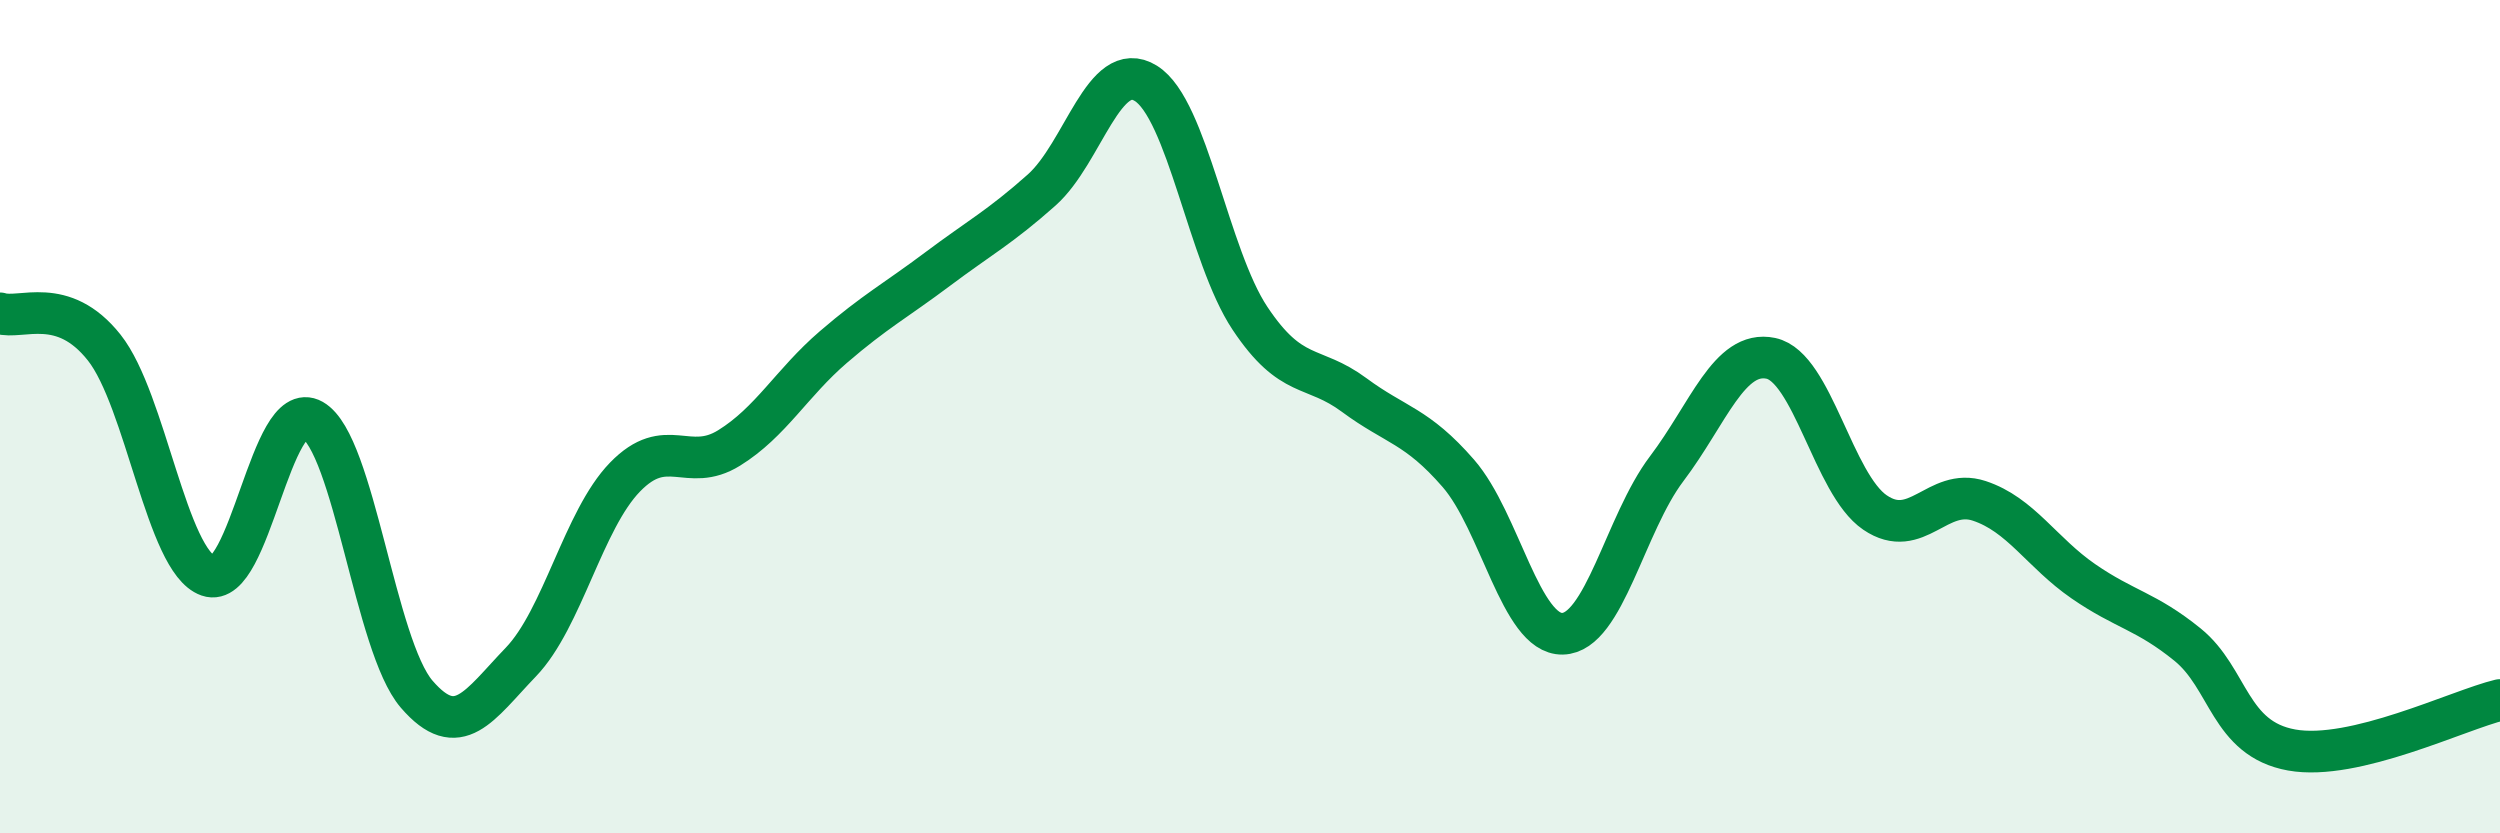
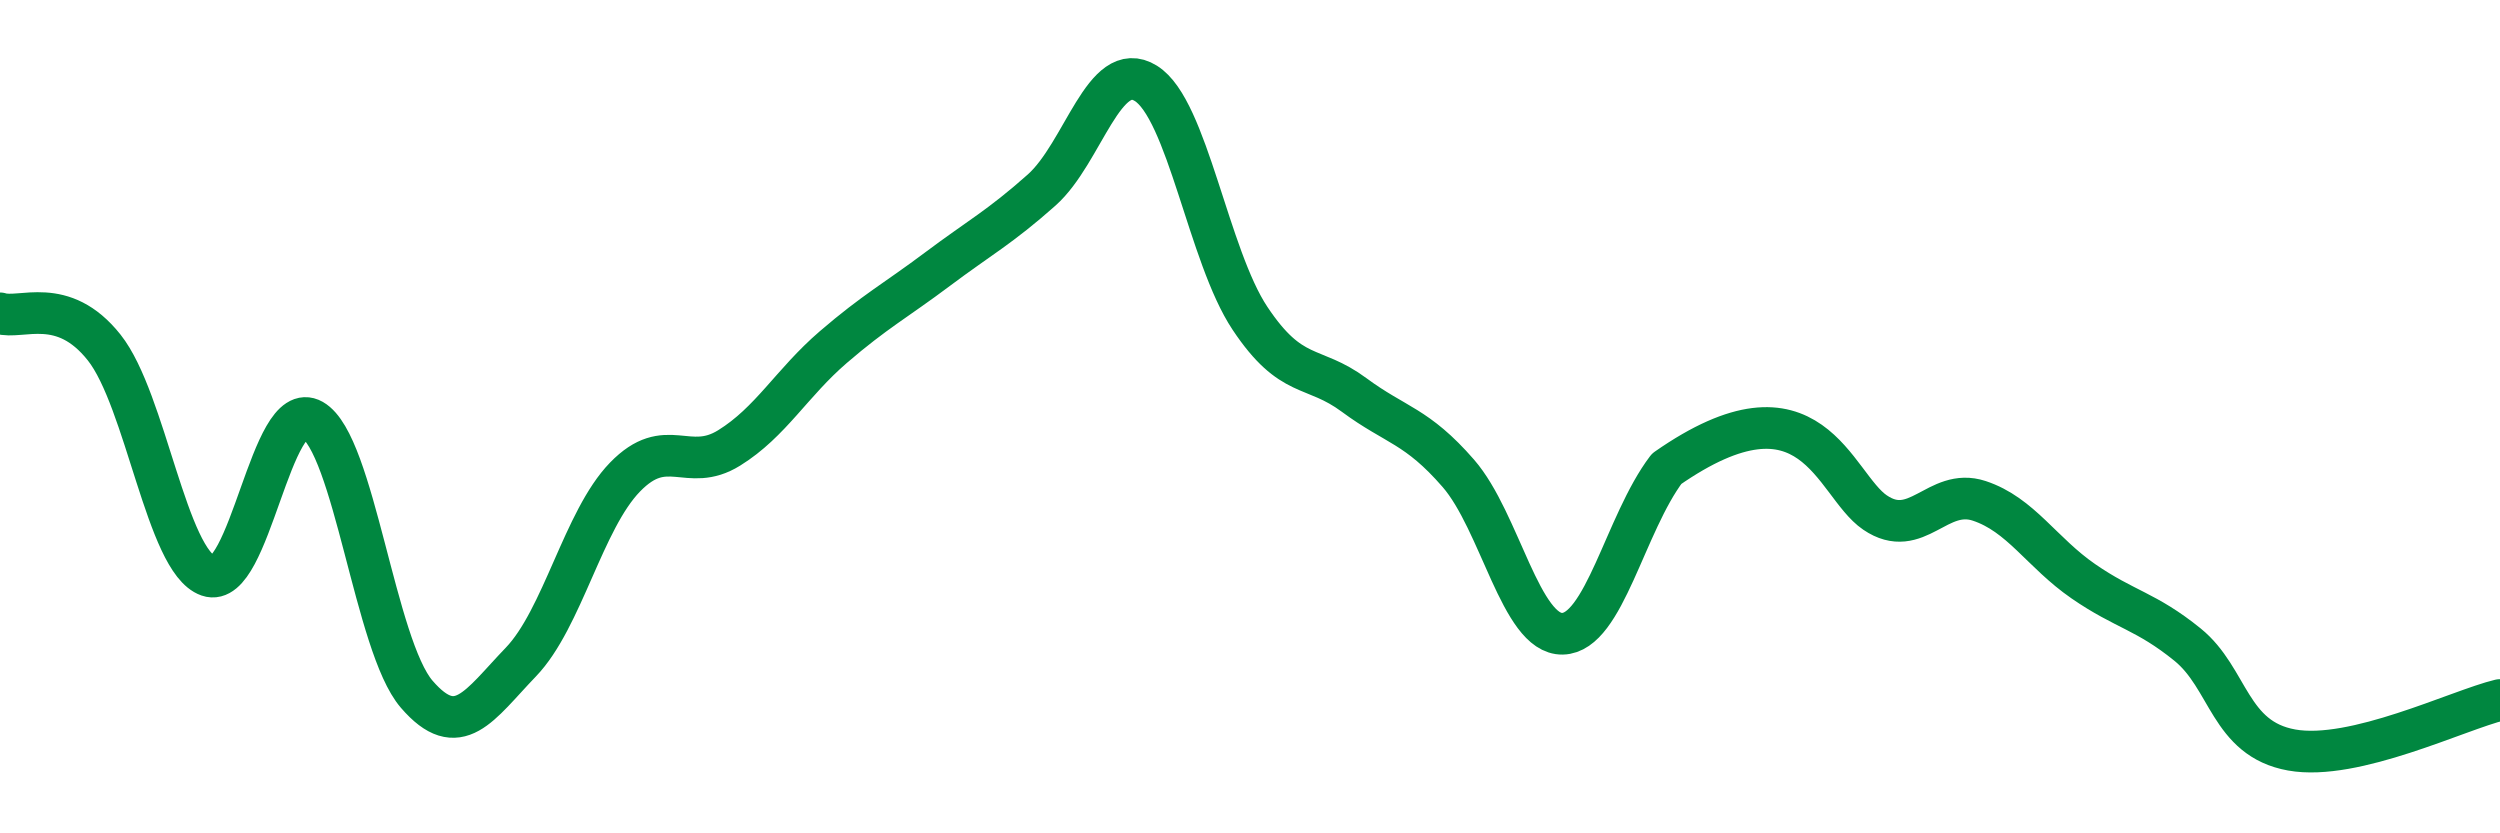
<svg xmlns="http://www.w3.org/2000/svg" width="60" height="20" viewBox="0 0 60 20">
-   <path d="M 0,7.52 C 0.5,7.68 1.5,7.08 2.5,8.34 C 3.5,9.6 4,13.47 5,13.82 C 6,14.17 6.5,9.51 7.5,10.08 C 8.5,10.65 9,15.5 10,16.66 C 11,17.82 11.5,16.93 12.5,15.89 C 13.5,14.85 14,12.48 15,11.45 C 16,10.42 16.5,11.37 17.5,10.75 C 18.5,10.13 19,9.19 20,8.33 C 21,7.47 21.5,7.21 22.5,6.46 C 23.5,5.71 24,5.45 25,4.56 C 26,3.67 26.5,1.38 27.5,2 C 28.5,2.62 29,6.14 30,7.64 C 31,9.14 31.5,8.74 32.5,9.48 C 33.5,10.22 34,10.21 35,11.36 C 36,12.51 36.5,15.23 37.5,15.21 C 38.5,15.19 39,12.57 40,11.25 C 41,9.93 41.5,8.39 42.5,8.6 C 43.5,8.81 44,11.62 45,12.3 C 46,12.98 46.5,11.69 47.5,12.02 C 48.5,12.35 49,13.26 50,13.95 C 51,14.64 51.5,14.66 52.5,15.47 C 53.5,16.28 53.5,17.73 55,18 C 56.5,18.27 59,17.04 60,16.8L60 20L0 20Z" fill="#008740" opacity="0.1" stroke-linecap="round" stroke-linejoin="round" />
-   <path d="M 0,7.52 C 0.5,7.68 1.5,7.08 2.5,8.34 C 3.5,9.6 4,13.47 5,13.82 C 6,14.17 6.5,9.51 7.5,10.08 C 8.5,10.65 9,15.5 10,16.66 C 11,17.82 11.5,16.93 12.5,15.89 C 13.5,14.85 14,12.48 15,11.45 C 16,10.42 16.5,11.37 17.5,10.75 C 18.5,10.13 19,9.19 20,8.33 C 21,7.47 21.5,7.21 22.5,6.46 C 23.5,5.71 24,5.45 25,4.56 C 26,3.67 26.5,1.38 27.5,2 C 28.5,2.62 29,6.14 30,7.64 C 31,9.14 31.5,8.74 32.5,9.48 C 33.5,10.22 34,10.21 35,11.36 C 36,12.51 36.5,15.23 37.5,15.21 C 38.5,15.19 39,12.57 40,11.25 C 41,9.93 41.5,8.39 42.5,8.6 C 43.5,8.81 44,11.62 45,12.3 C 46,12.98 46.5,11.69 47.5,12.02 C 48.5,12.35 49,13.26 50,13.95 C 51,14.64 51.5,14.66 52.5,15.47 C 53.5,16.28 53.5,17.73 55,18 C 56.5,18.27 59,17.04 60,16.8" stroke="#008740" stroke-width="1" fill="none" stroke-linecap="round" stroke-linejoin="round" />
+   <path d="M 0,7.52 C 0.5,7.68 1.5,7.08 2.5,8.34 C 3.5,9.6 4,13.47 5,13.82 C 6,14.17 6.5,9.51 7.5,10.08 C 8.5,10.65 9,15.5 10,16.66 C 11,17.82 11.5,16.93 12.5,15.89 C 13.5,14.85 14,12.48 15,11.45 C 16,10.42 16.5,11.37 17.5,10.75 C 18.5,10.13 19,9.19 20,8.33 C 21,7.47 21.5,7.21 22.5,6.46 C 23.5,5.71 24,5.45 25,4.56 C 26,3.67 26.5,1.38 27.5,2 C 28.5,2.62 29,6.14 30,7.64 C 31,9.14 31.5,8.74 32.5,9.48 C 33.5,10.22 34,10.21 35,11.36 C 36,12.51 36.5,15.23 37.5,15.21 C 38.5,15.19 39,12.57 40,11.25 C 43.5,8.81 44,11.62 45,12.3 C 46,12.98 46.5,11.69 47.5,12.02 C 48.5,12.35 49,13.26 50,13.95 C 51,14.64 51.5,14.66 52.5,15.47 C 53.5,16.28 53.5,17.73 55,18 C 56.5,18.27 59,17.04 60,16.8" stroke="#008740" stroke-width="1" fill="none" stroke-linecap="round" stroke-linejoin="round" />
</svg>